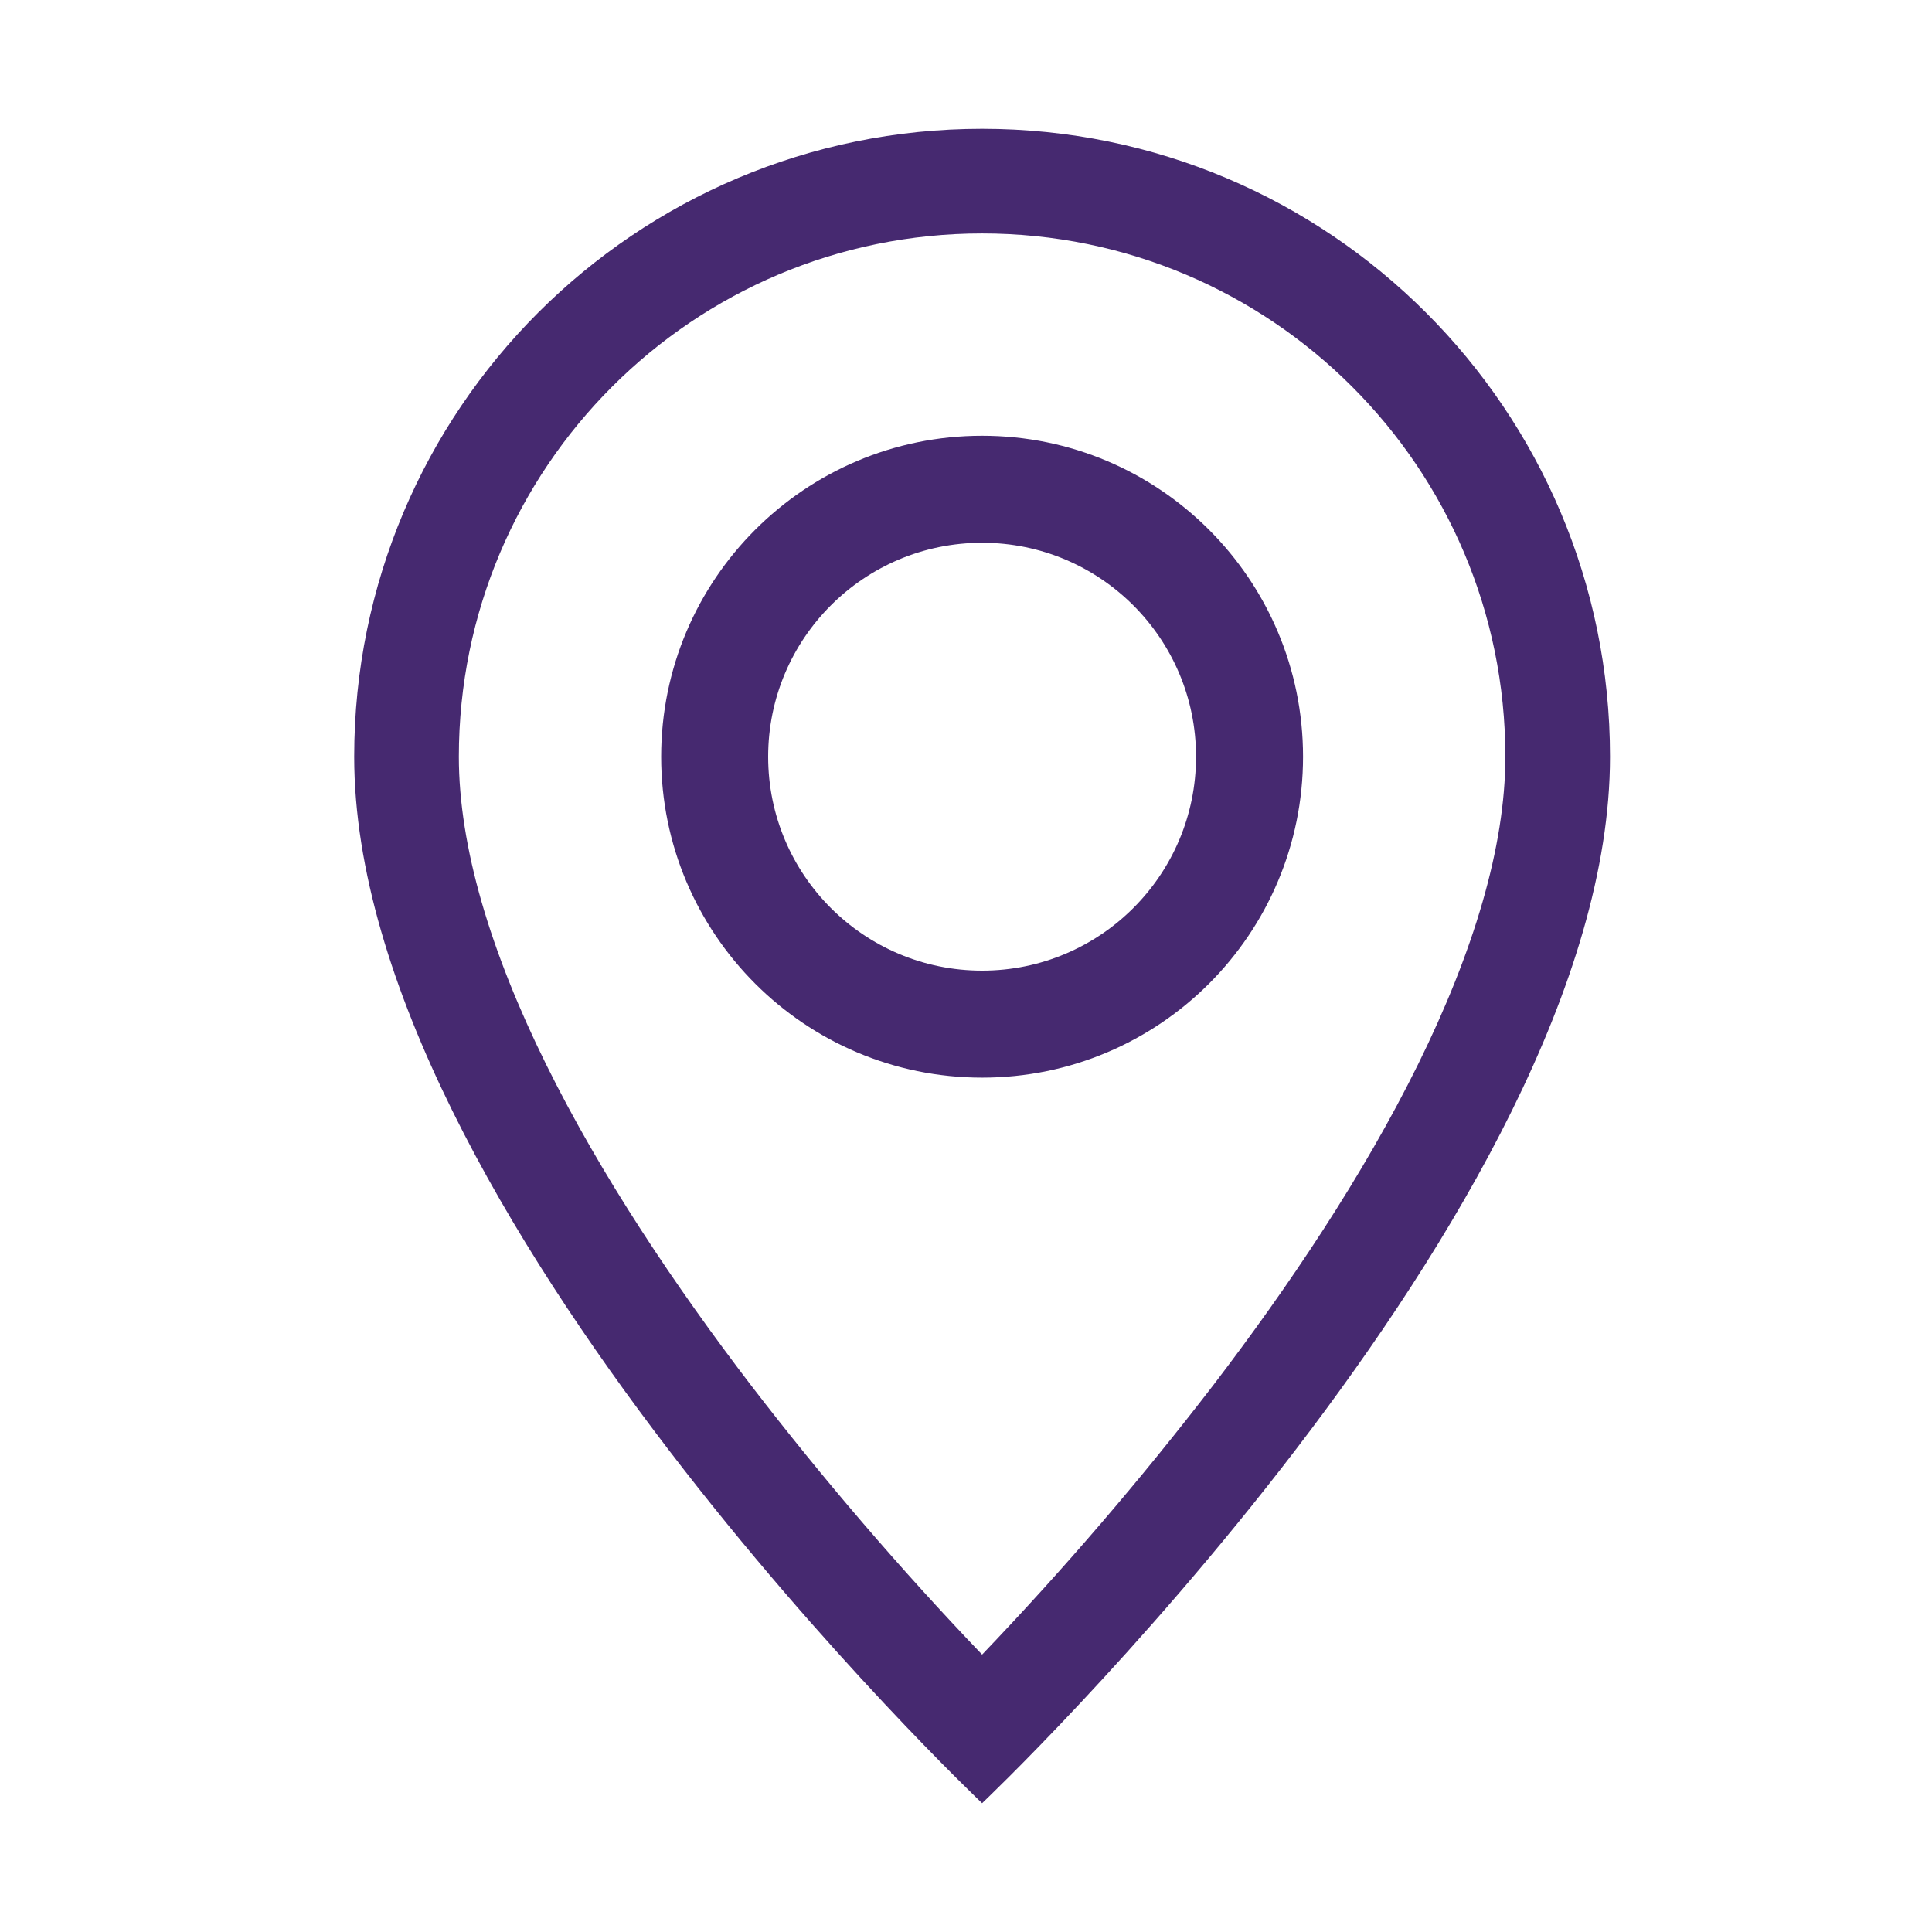
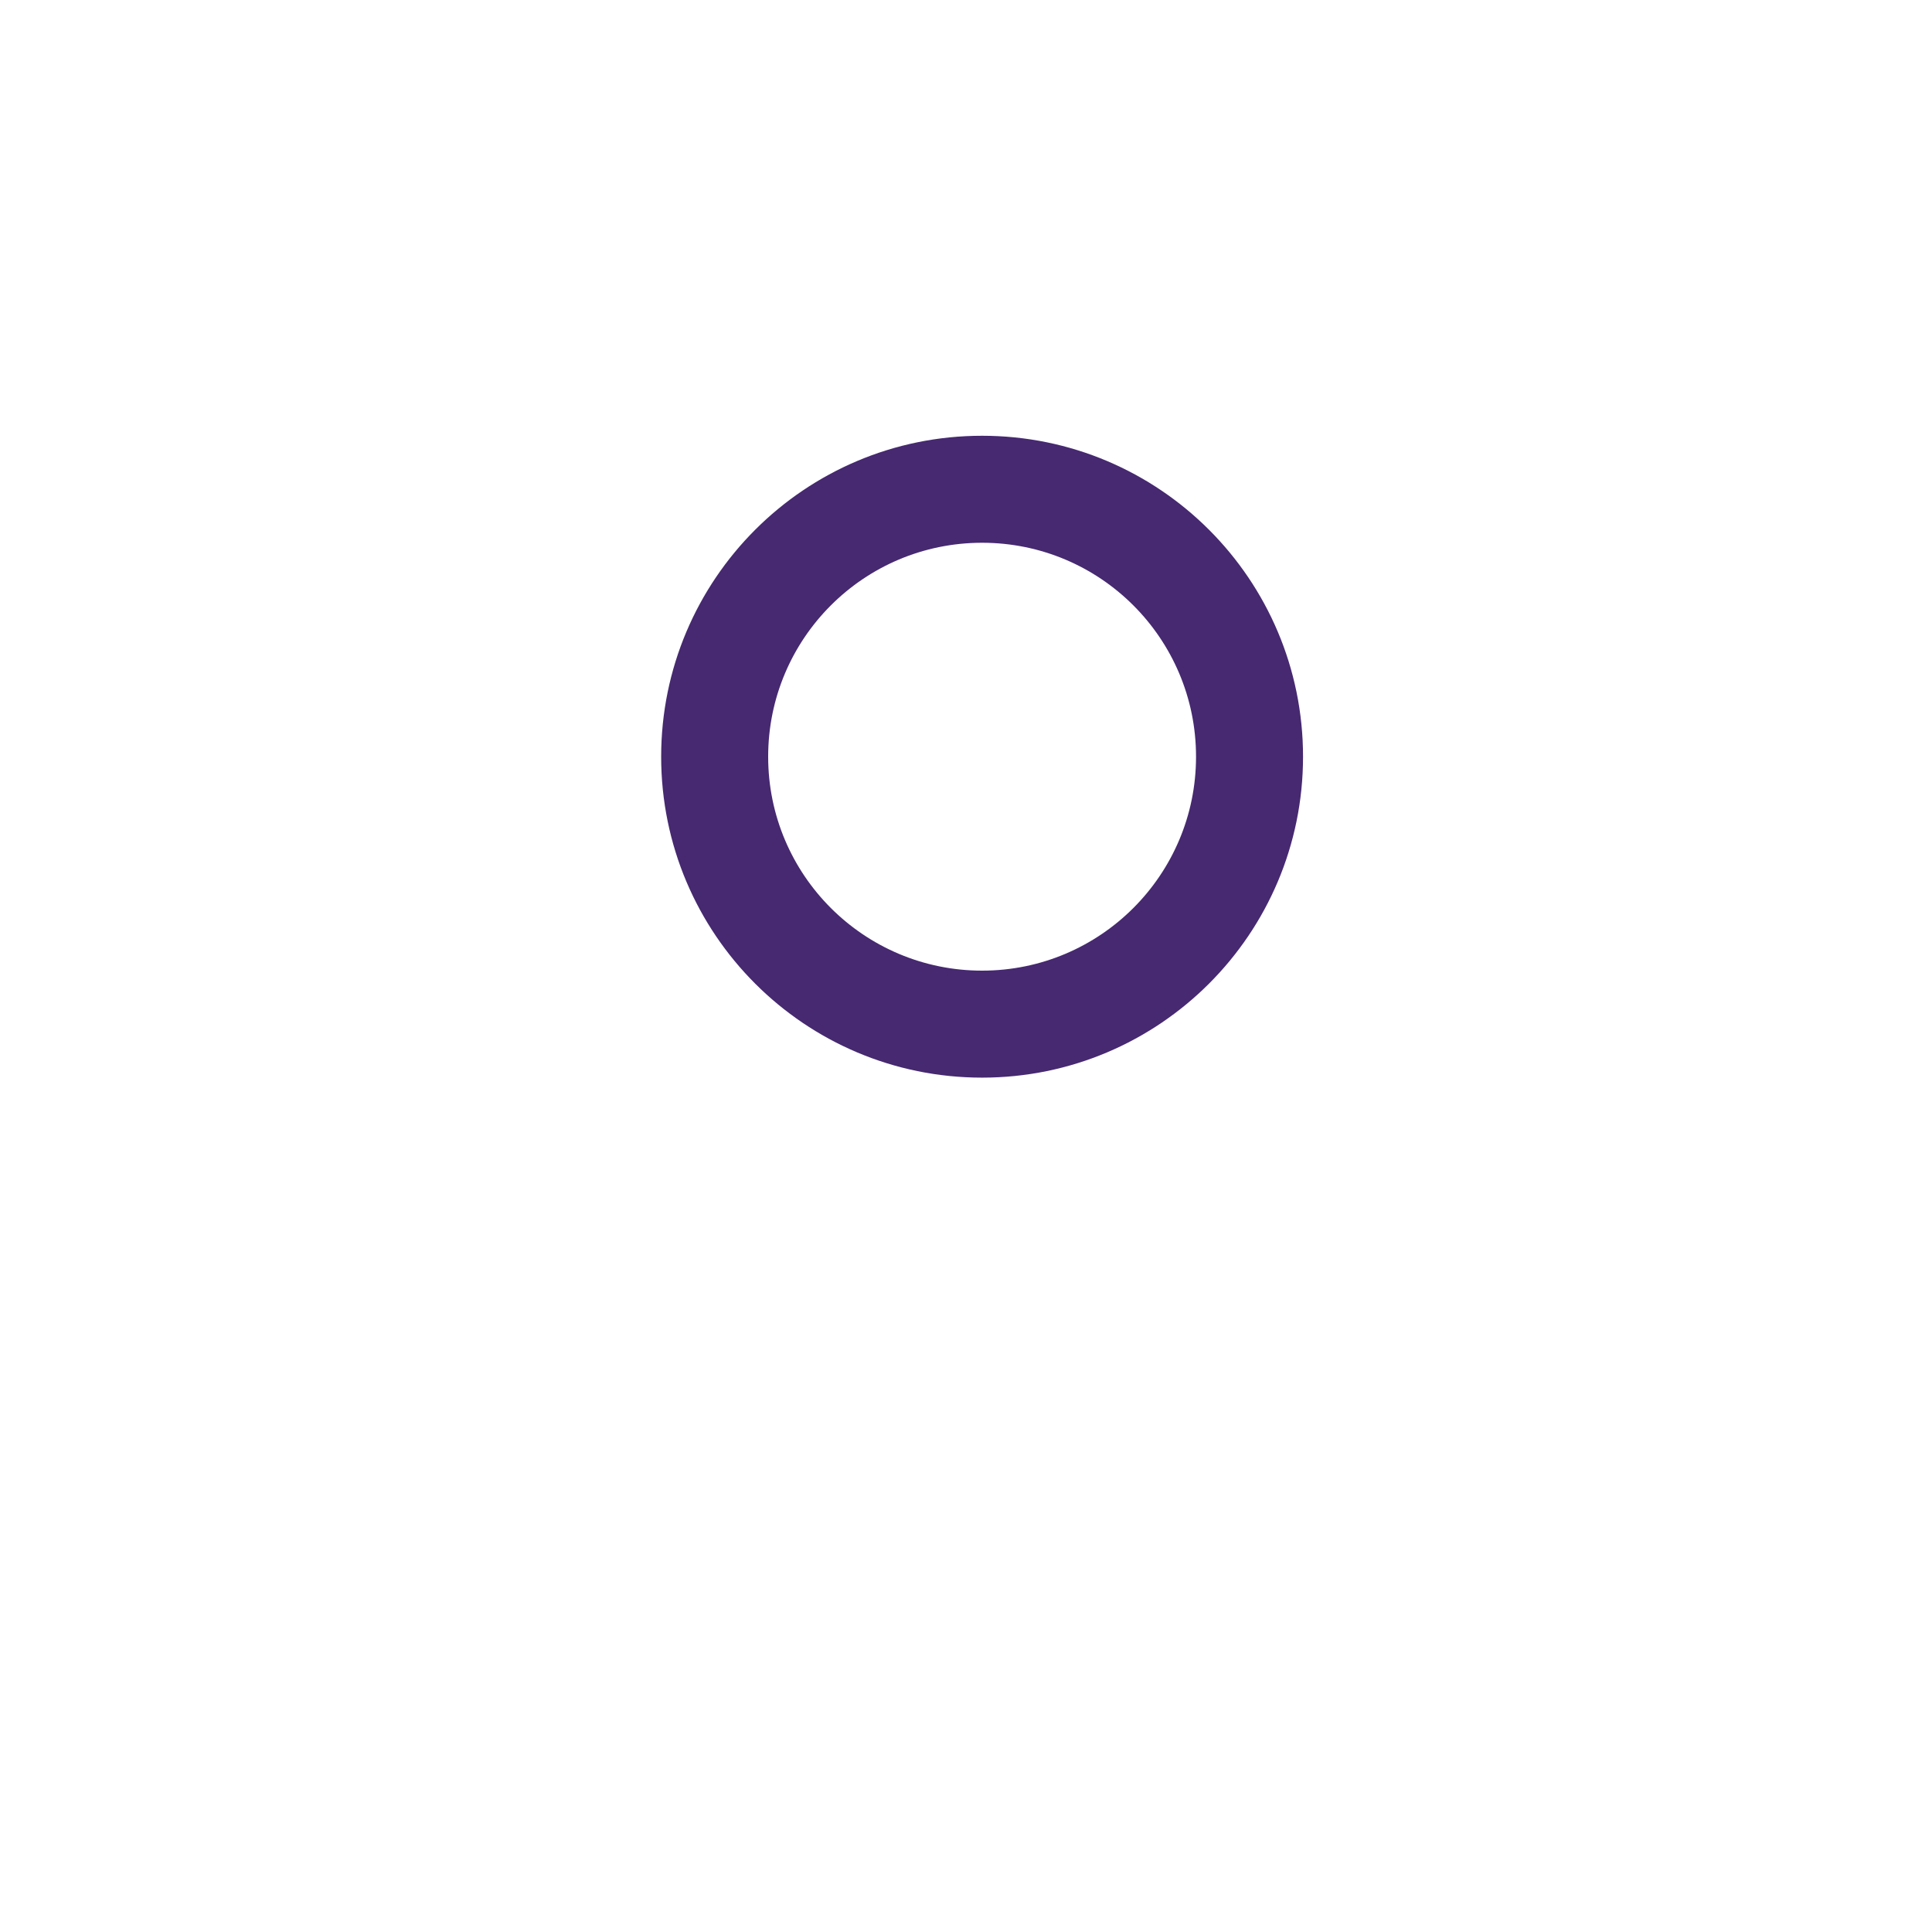
<svg xmlns="http://www.w3.org/2000/svg" width="60px" height="60px" viewBox="0 0 60 60" version="1.1">
  <title>geo-alt</title>
  <g id="geo-alt" stroke="none" stroke-width="1" fill="none" fill-rule="evenodd">
-     <path d="M44.039,33.055 C42.337,36.506 40.029,39.945 37.669,43.032 C35.431,45.943 33.038,48.731 30.5,51.385 C27.962,48.732 25.569,45.943 23.331,43.032 C20.971,39.945 18.663,36.506 16.96,33.055 C15.238,29.568 14.25,26.301 14.25,23.5 C14.25,14.525 21.525,7.25 30.5,7.25 C39.475,7.25 46.75,14.525 46.75,23.5 C46.75,26.301 45.759,29.568 44.039,33.055 Z M30.5,56 C30.5,56 50,37.52 50,23.5 C50,12.73 41.27,4 30.5,4 C19.73,4 11,12.73 11,23.5 C11,37.52 30.5,56 30.5,56 Z" id="Shape" fill="#462970" />
    <path d="M30.5,30.144 C26.83,30.144 23.856,27.17 23.856,23.5 C23.856,19.83 26.83,16.856 30.5,16.856 C34.17,16.856 37.144,19.83 37.144,23.5 C37.144,27.17 34.17,30.144 30.5,30.144 Z M30.5,33.467 C36.004,33.467 40.467,29.004 40.467,23.5 C40.467,17.996 36.004,13.533 30.5,13.533 C24.996,13.533 20.533,17.996 20.533,23.5 C20.533,29.004 24.996,33.467 30.5,33.467 Z" id="Shape" fill="#462970" />
  </g>
</svg>